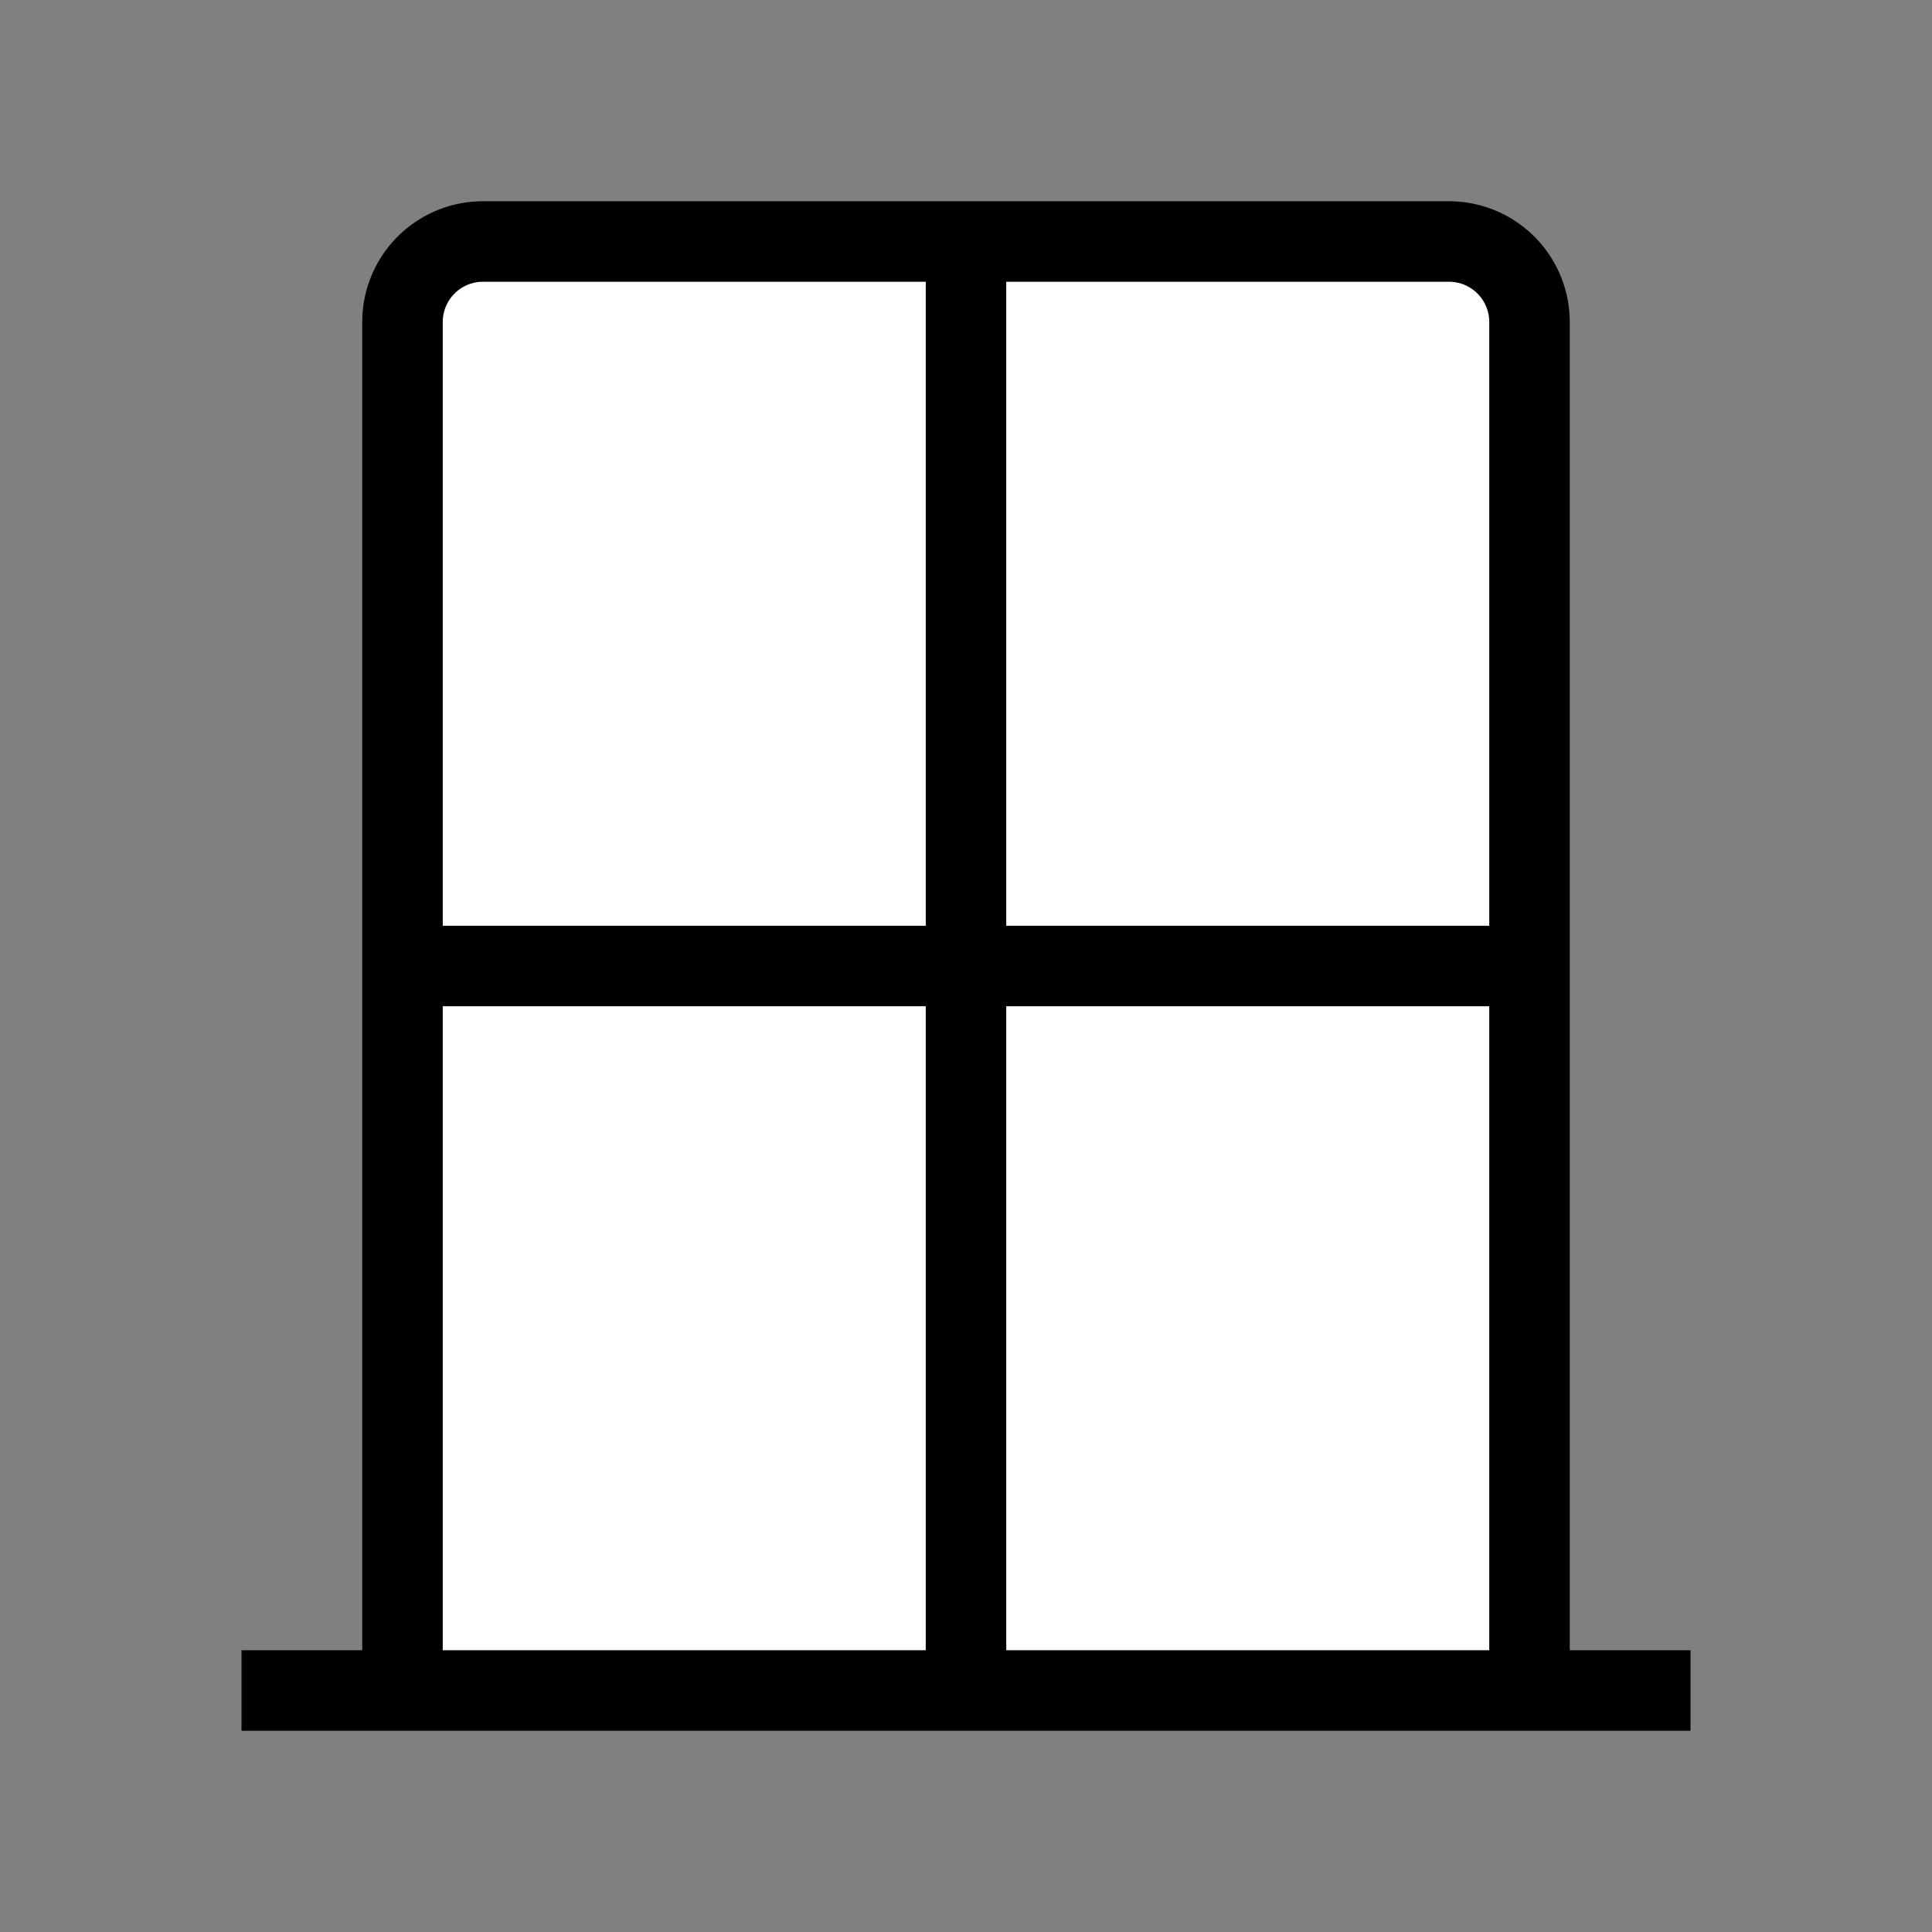
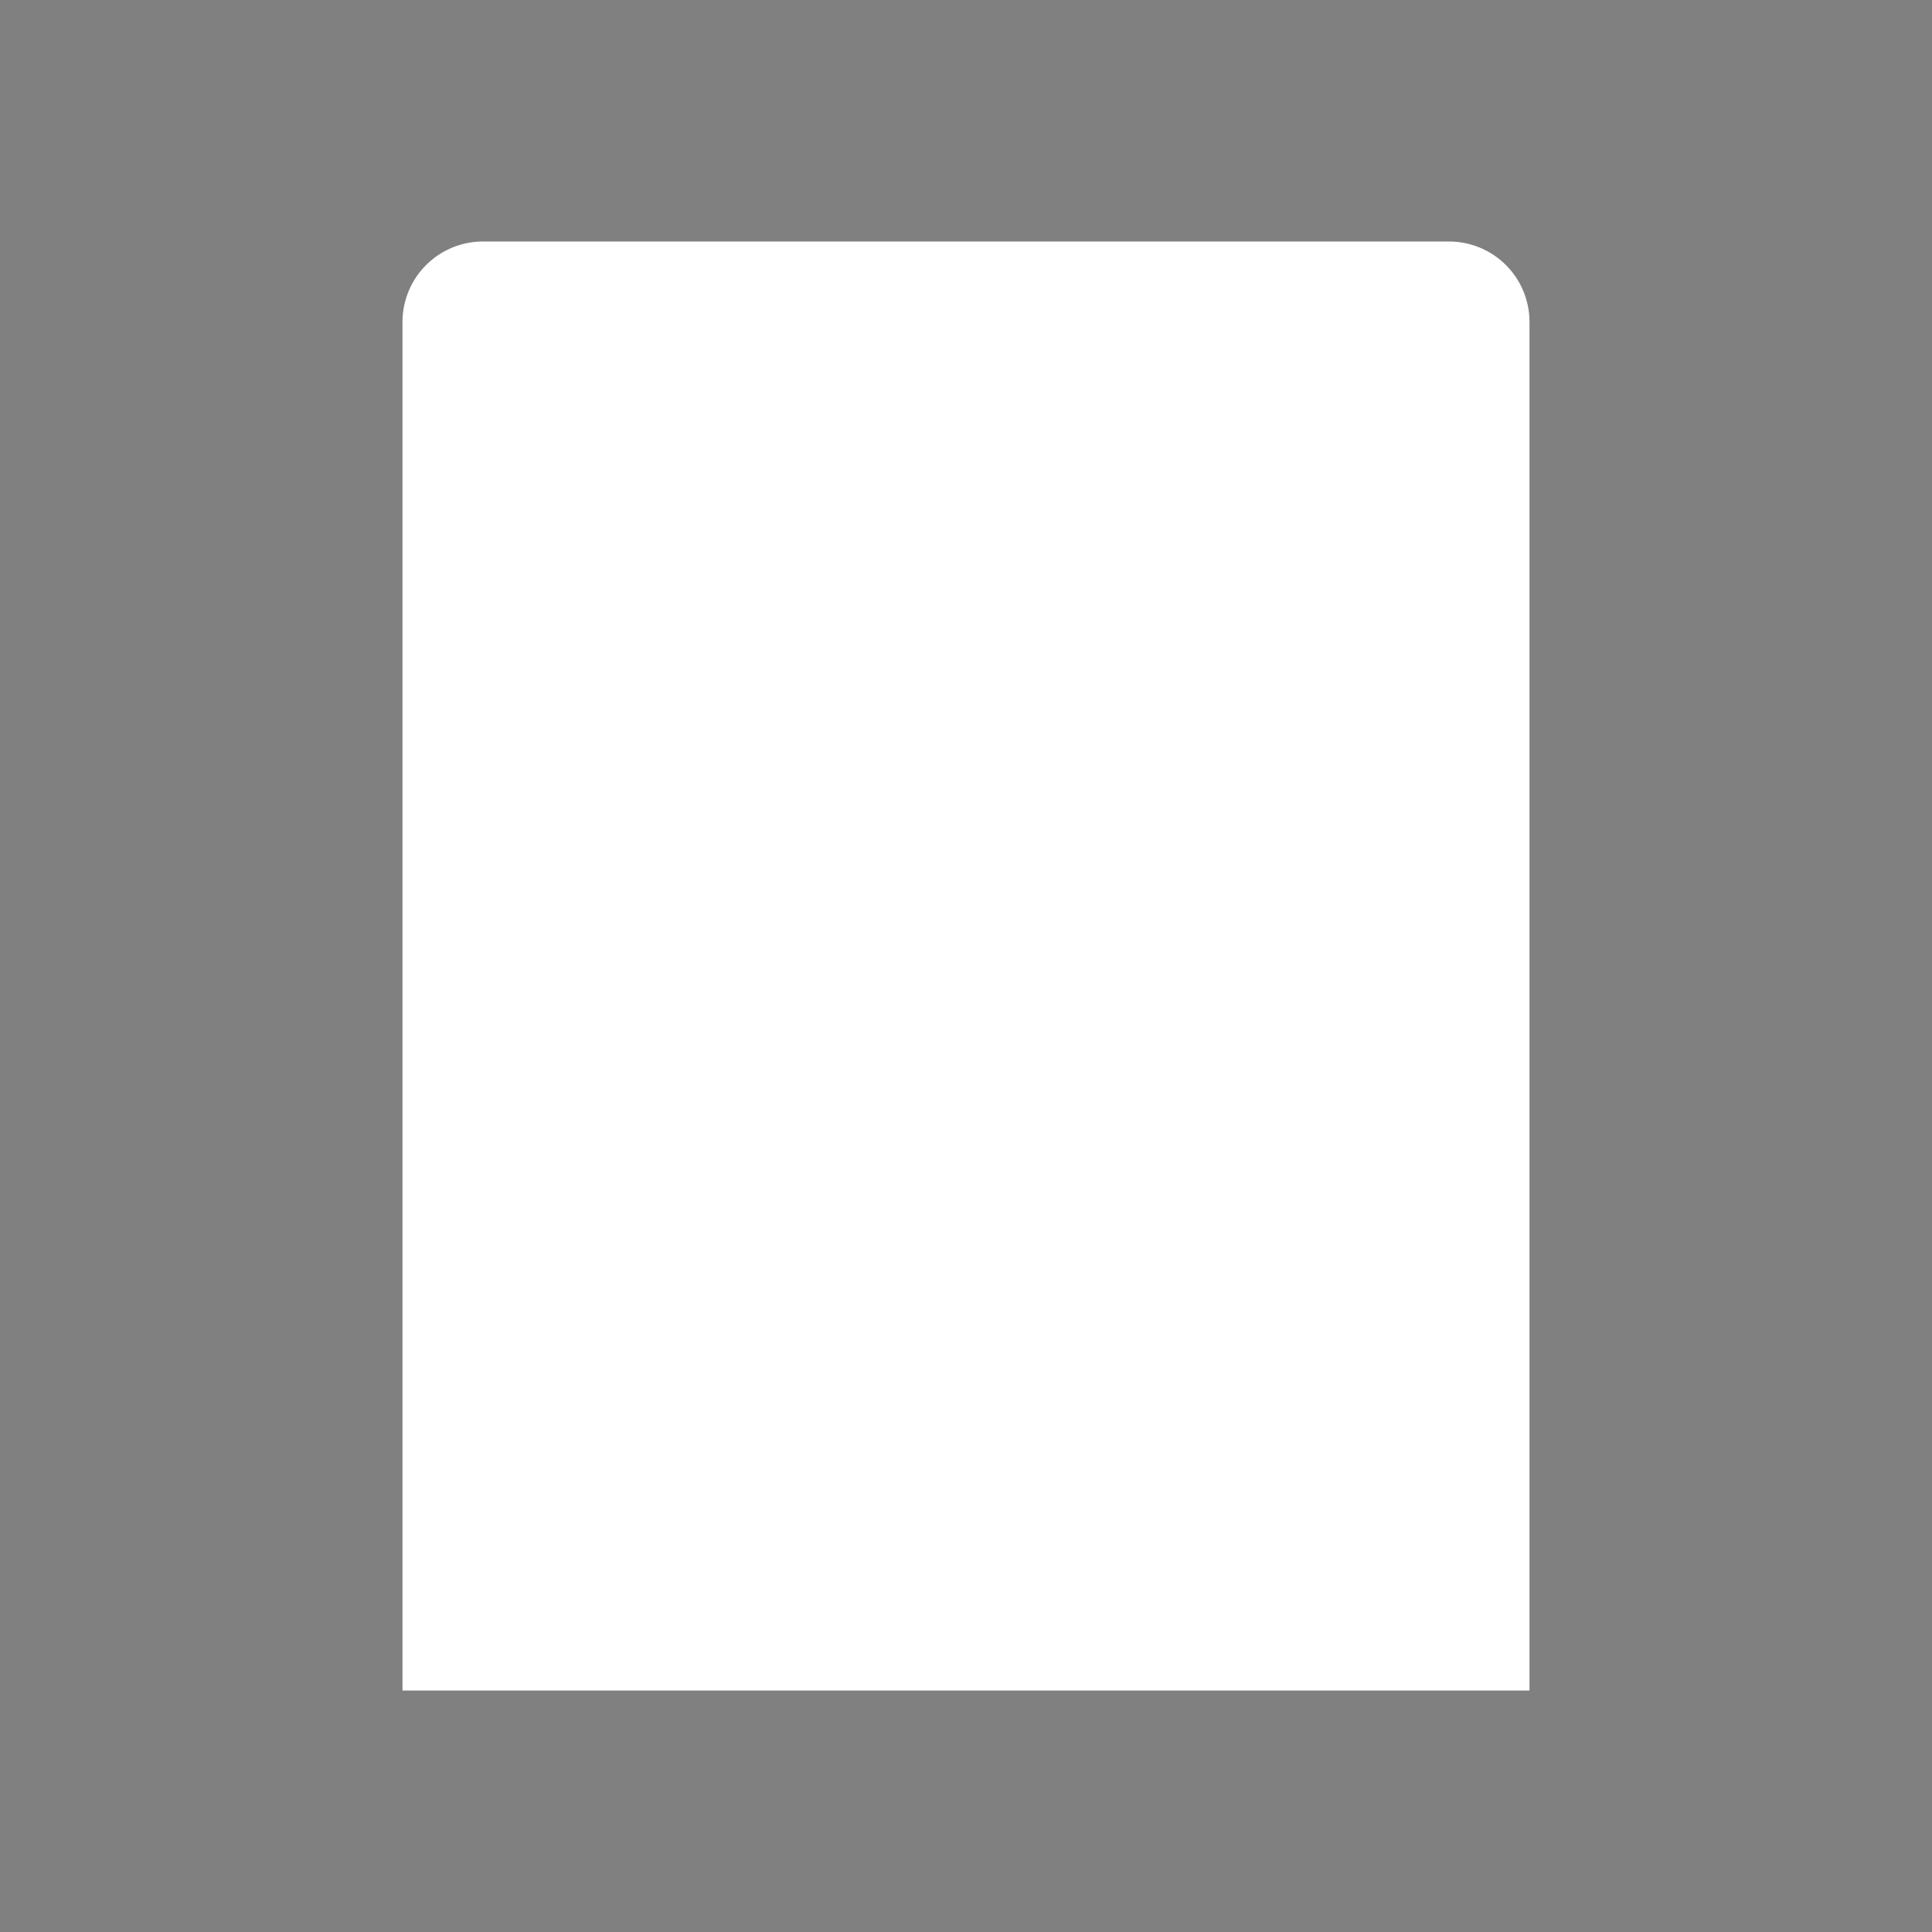
<svg xmlns="http://www.w3.org/2000/svg" fill="#000000" width="800px" height="800px" viewBox="0 0 24 24" id="window" data-name="Flat Line" class="icon flat-line">
  <rect x="0" y="0" width="24" height="24" fill="#808080" stroke="none" />
  <g id="SVGRepo_bgCarrier" strokeWidth="0" />
  <g id="SVGRepo_tracerCarrier" strokeLinecap="round" allowFullScreen="round" />
  <g id="SVGRepo_iconCarrier">
    <path id="secondary" d="M6,3H18a1,1,0,0,1,1,1V21a0,0,0,0,1,0,0H5a0,0,0,0,1,0,0V4A1,1,0,0,1,6,3Z" style="fill: #ffffff; strokeWidth: 2;" />
-     <path id="primary" d="M12,3V21m7-9H5M3,21H21m-2,0H5V4A1,1,0,0,1,6,3H18a1,1,0,0,1,1,1Z" style="fill: none; stroke: #000000; strokeLinecap: round; allowFullScreen: round; strokeWidth: 2;" />
  </g>
</svg>